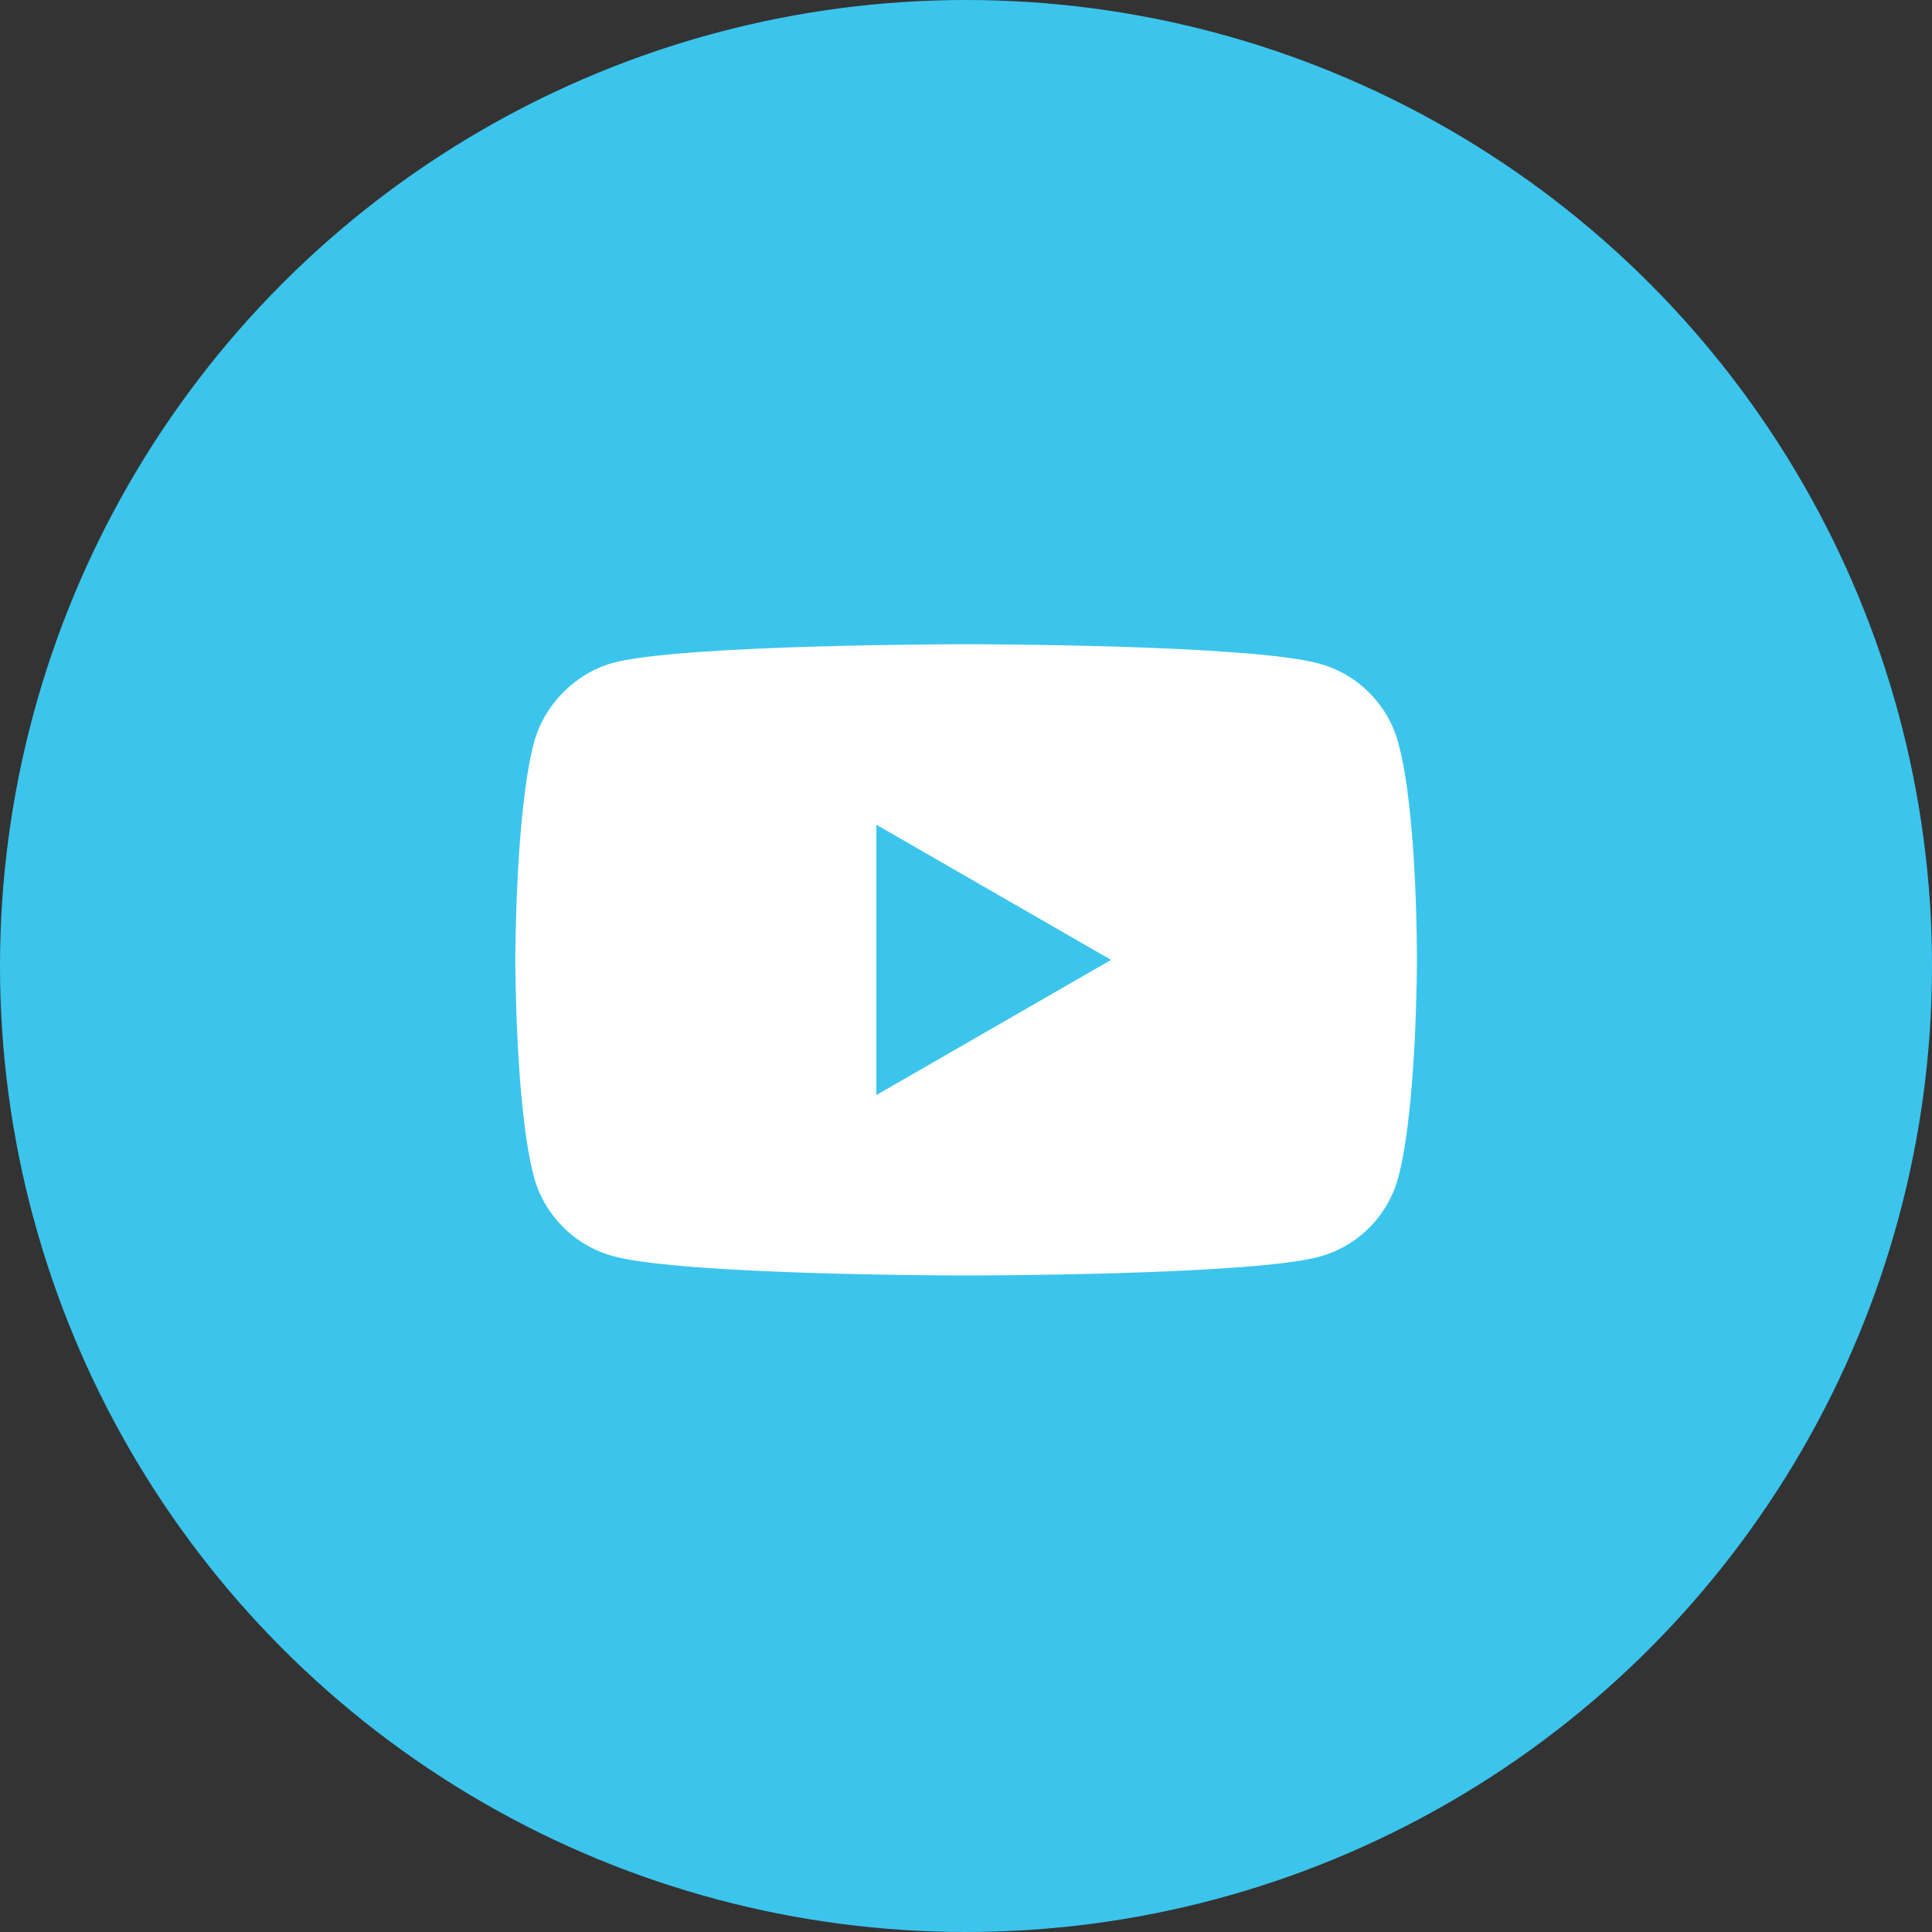
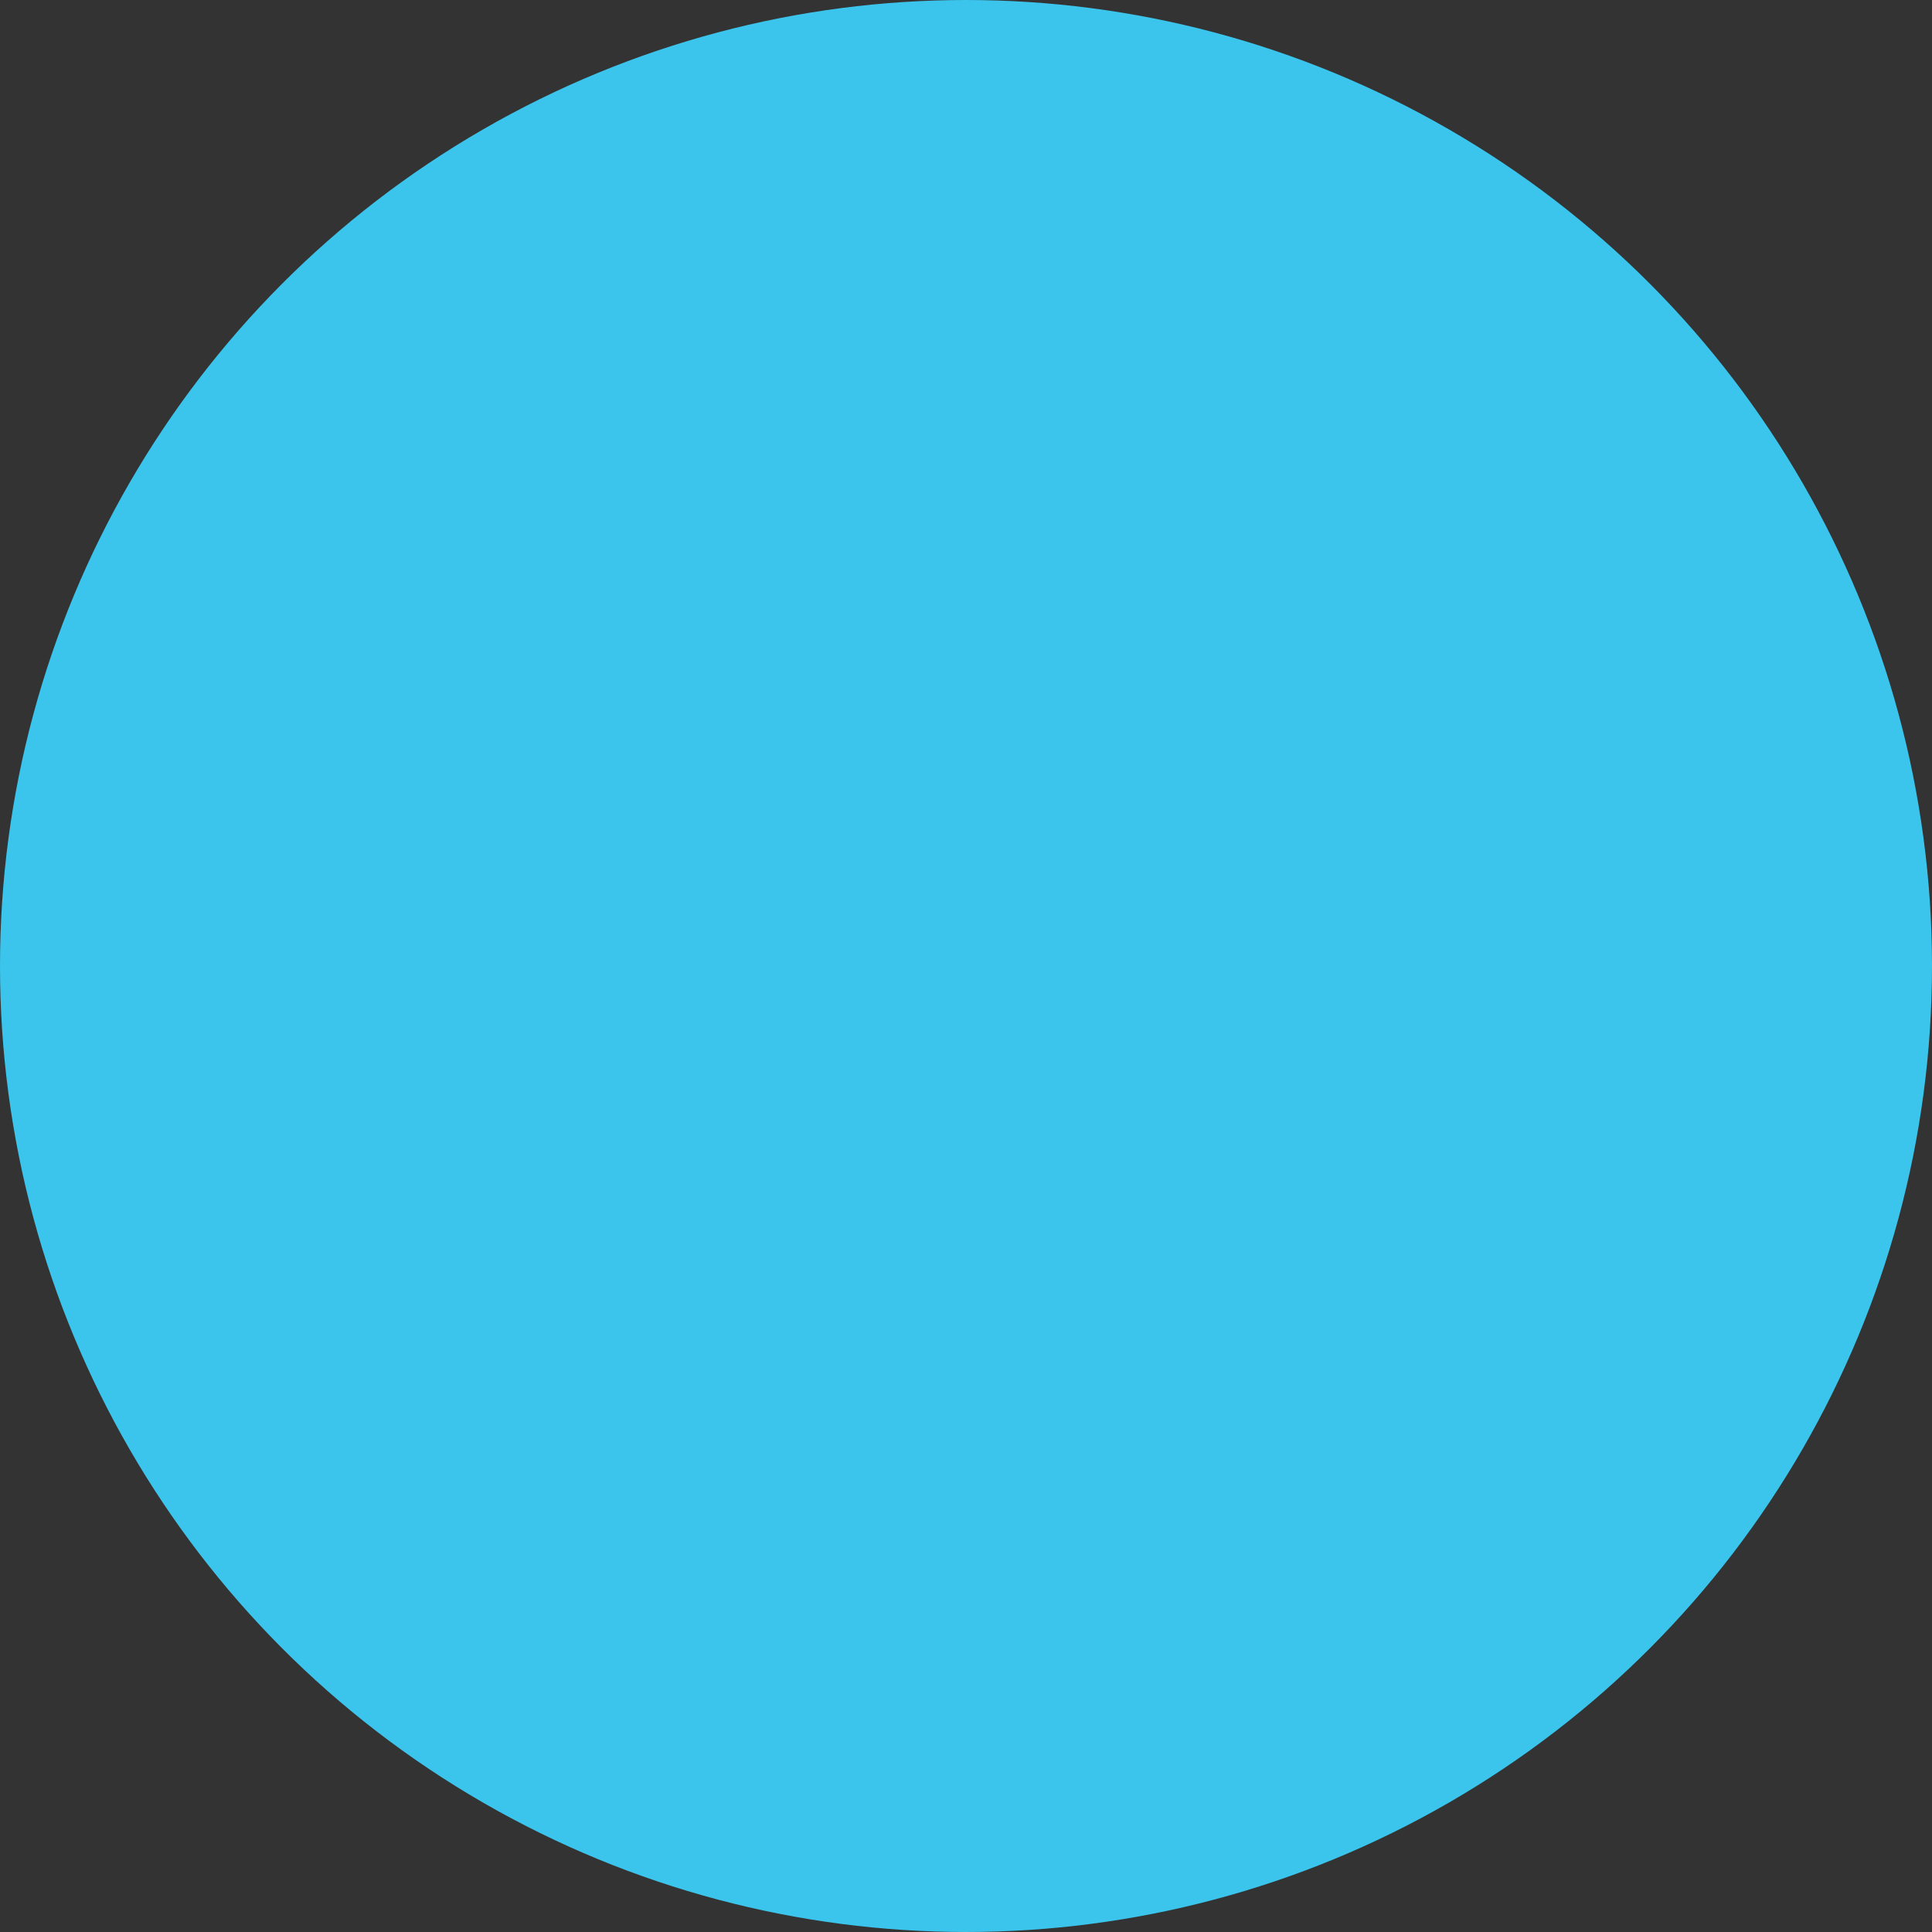
<svg xmlns="http://www.w3.org/2000/svg" width="25" height="25" viewBox="0 0 25 25" fill="none">
  <rect x="0" y="0" width="25" height="25" fill="#333333" stroke="none" />
  <circle cx="12.5" cy="12.5" r="11.75" fill="#3BC5EC" stroke="#3BC5EC" stroke-width="1.5" />
-   <path d="M18.094 9.614C17.96 9.114 17.566 8.72 17.066 8.586C16.153 8.336 12.501 8.336 12.501 8.336C12.501 8.336 8.849 8.336 7.936 8.576C7.446 8.711 7.043 9.114 6.908 9.614C6.668 10.527 6.668 12.42 6.668 12.42C6.668 12.42 6.668 14.323 6.908 15.226C7.043 15.726 7.437 16.12 7.936 16.255C8.859 16.505 12.501 16.505 12.501 16.505C12.501 16.505 16.153 16.505 17.066 16.264C17.566 16.13 17.96 15.736 18.094 15.236C18.335 14.323 18.335 12.43 18.335 12.43C18.335 12.43 18.344 10.527 18.094 9.614Z" fill="white" />
  <path d="M11.34 14.17L14.377 12.421L11.34 10.672V14.17Z" fill="#3BC5EC" />
</svg>